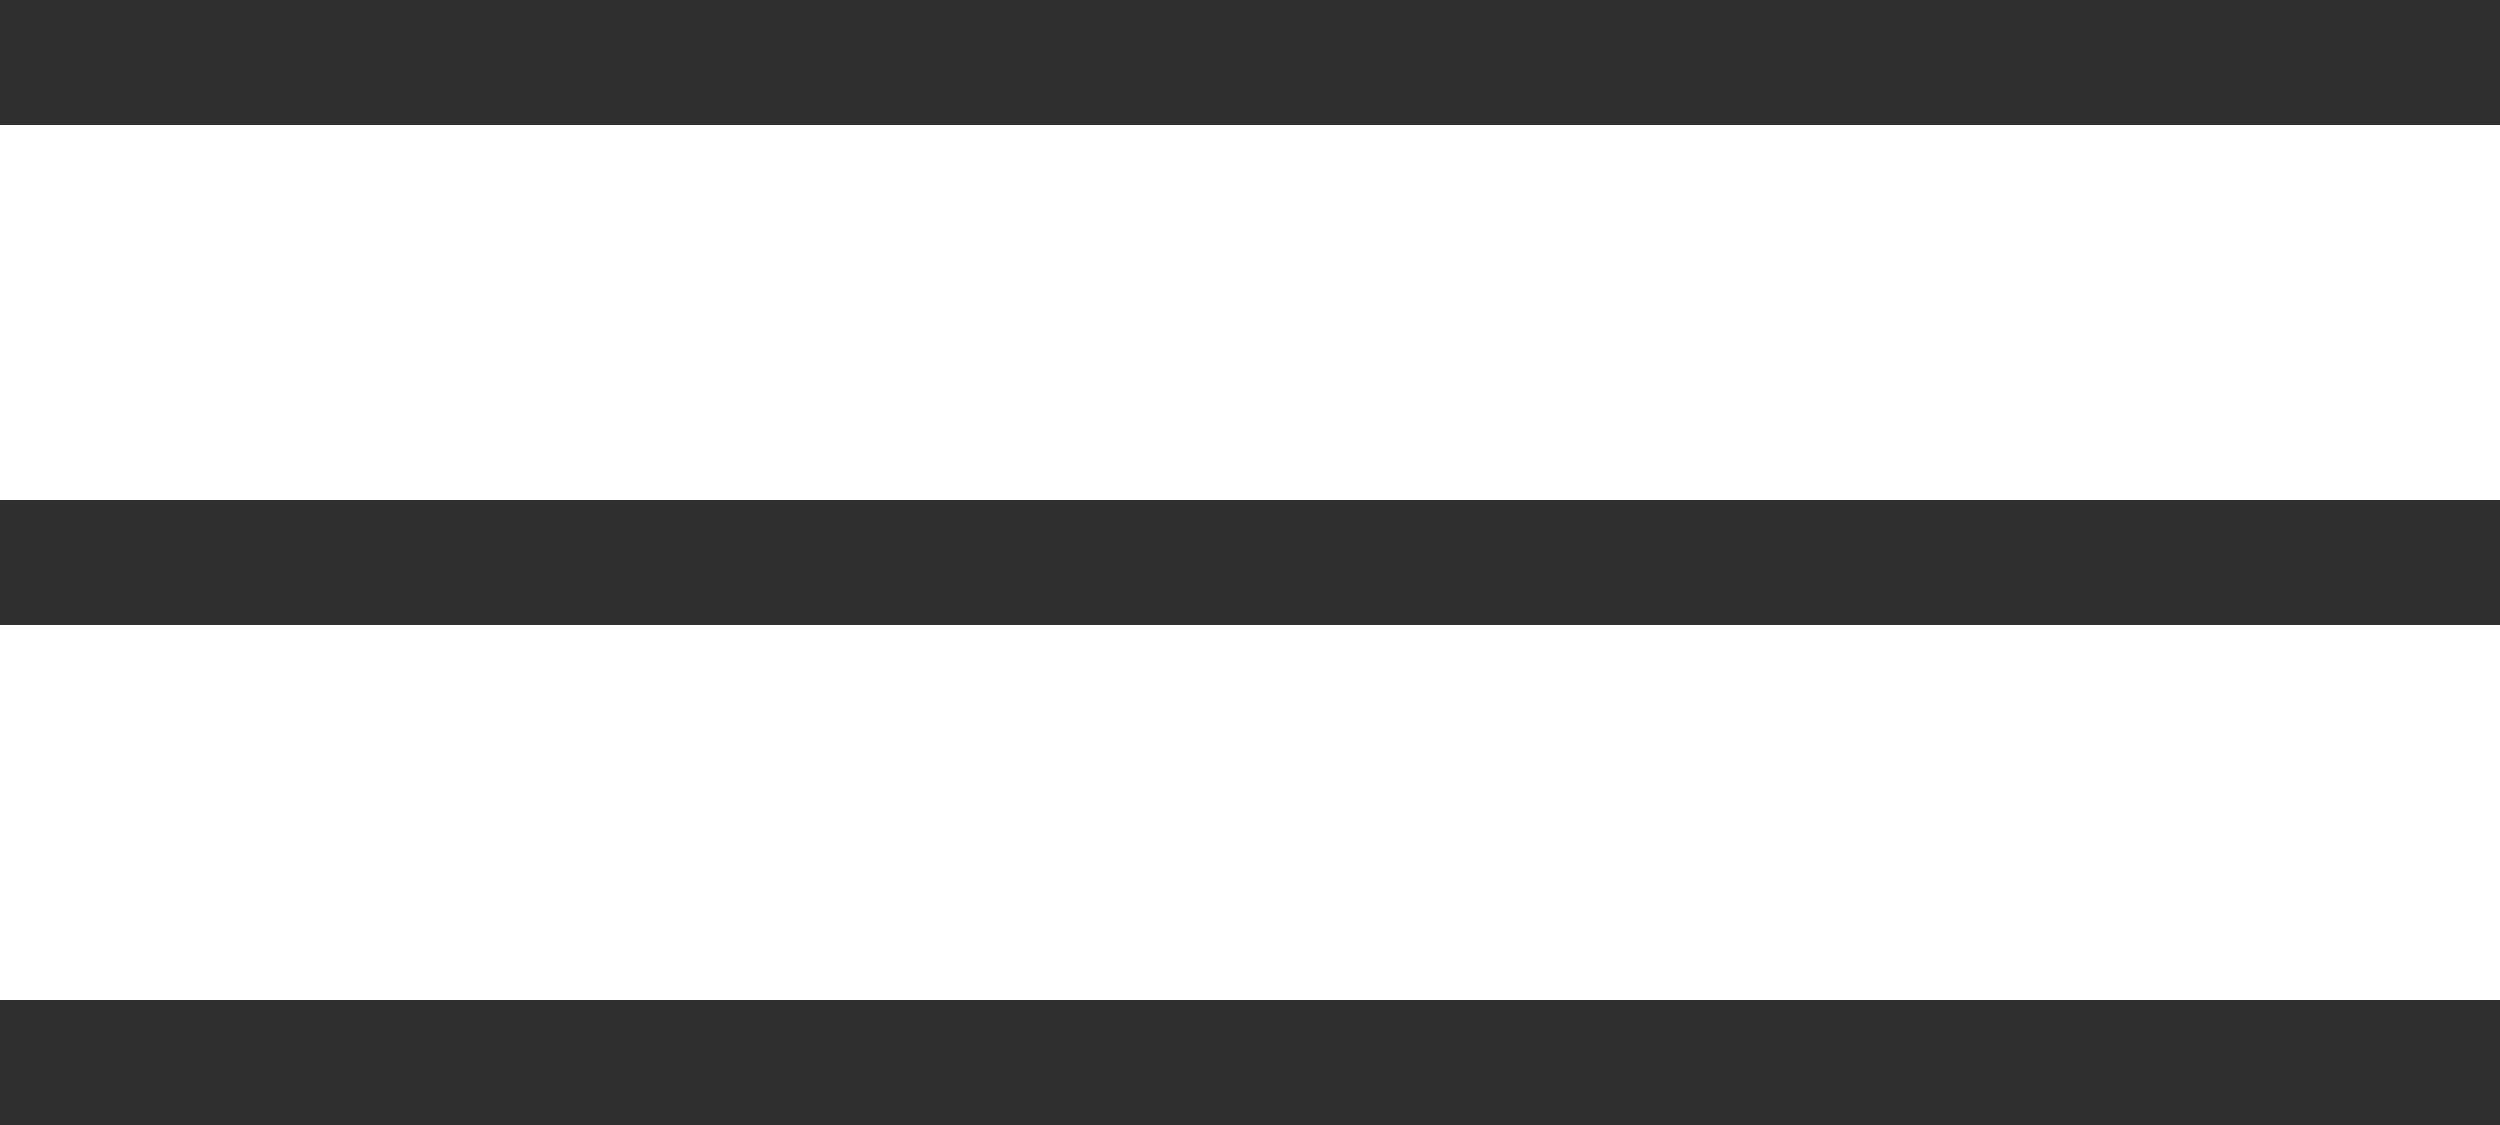
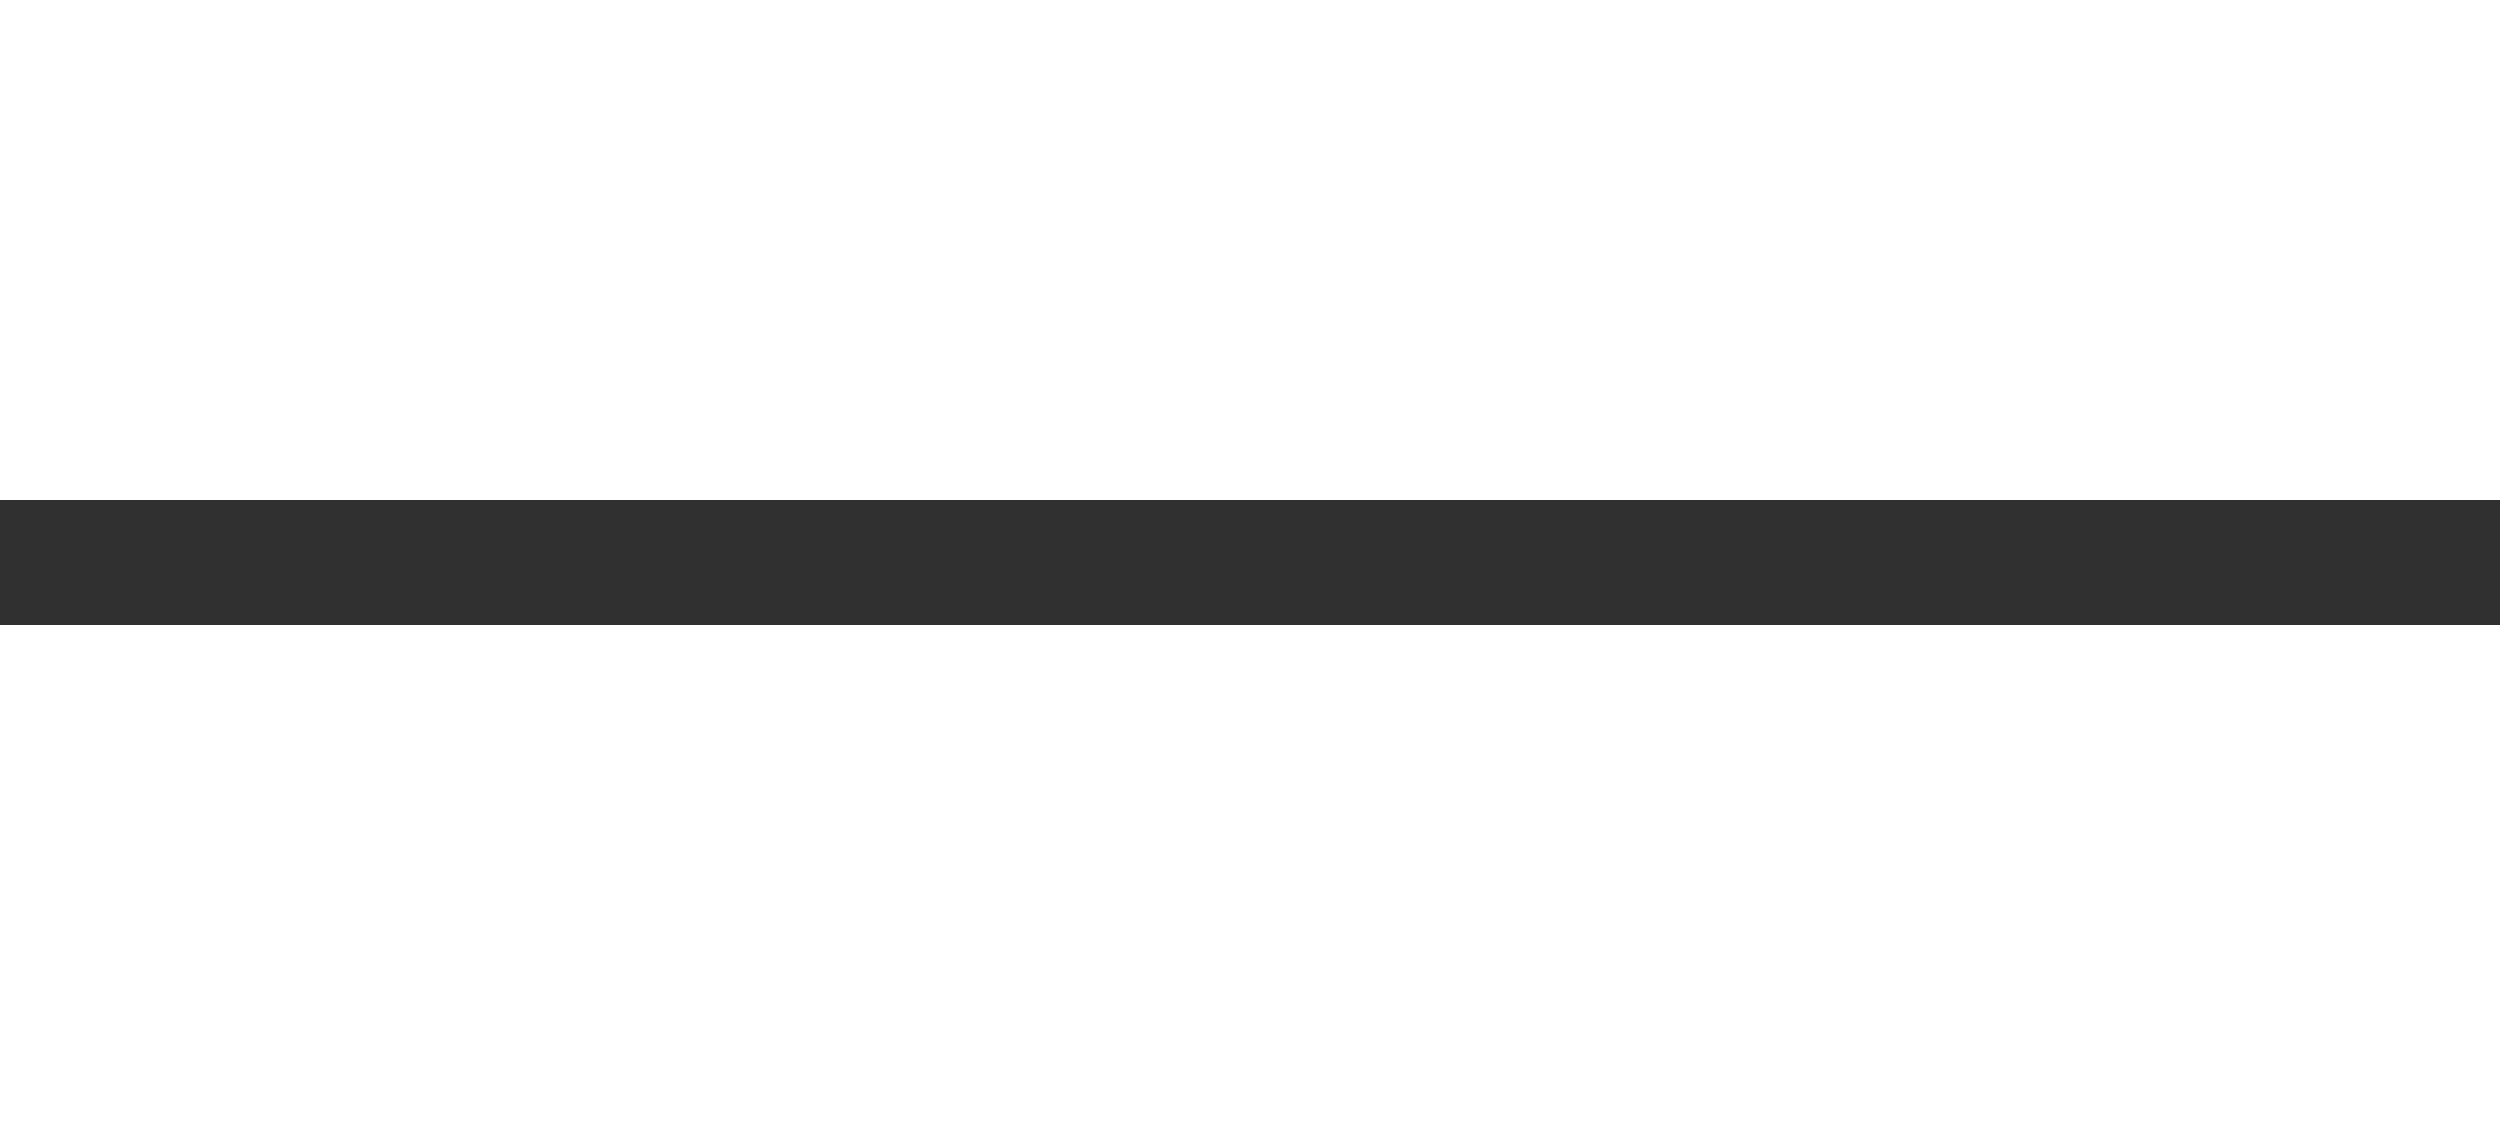
<svg xmlns="http://www.w3.org/2000/svg" width="40" height="18" viewBox="0 0 40 18" fill="none">
-   <line y1="1" x2="40" y2="1" stroke="#303030" stroke-width="2" />
  <line y1="9" x2="40" y2="9" stroke="#303030" stroke-width="2" />
-   <line y1="17" x2="40" y2="17" stroke="#303030" stroke-width="2" />
</svg>